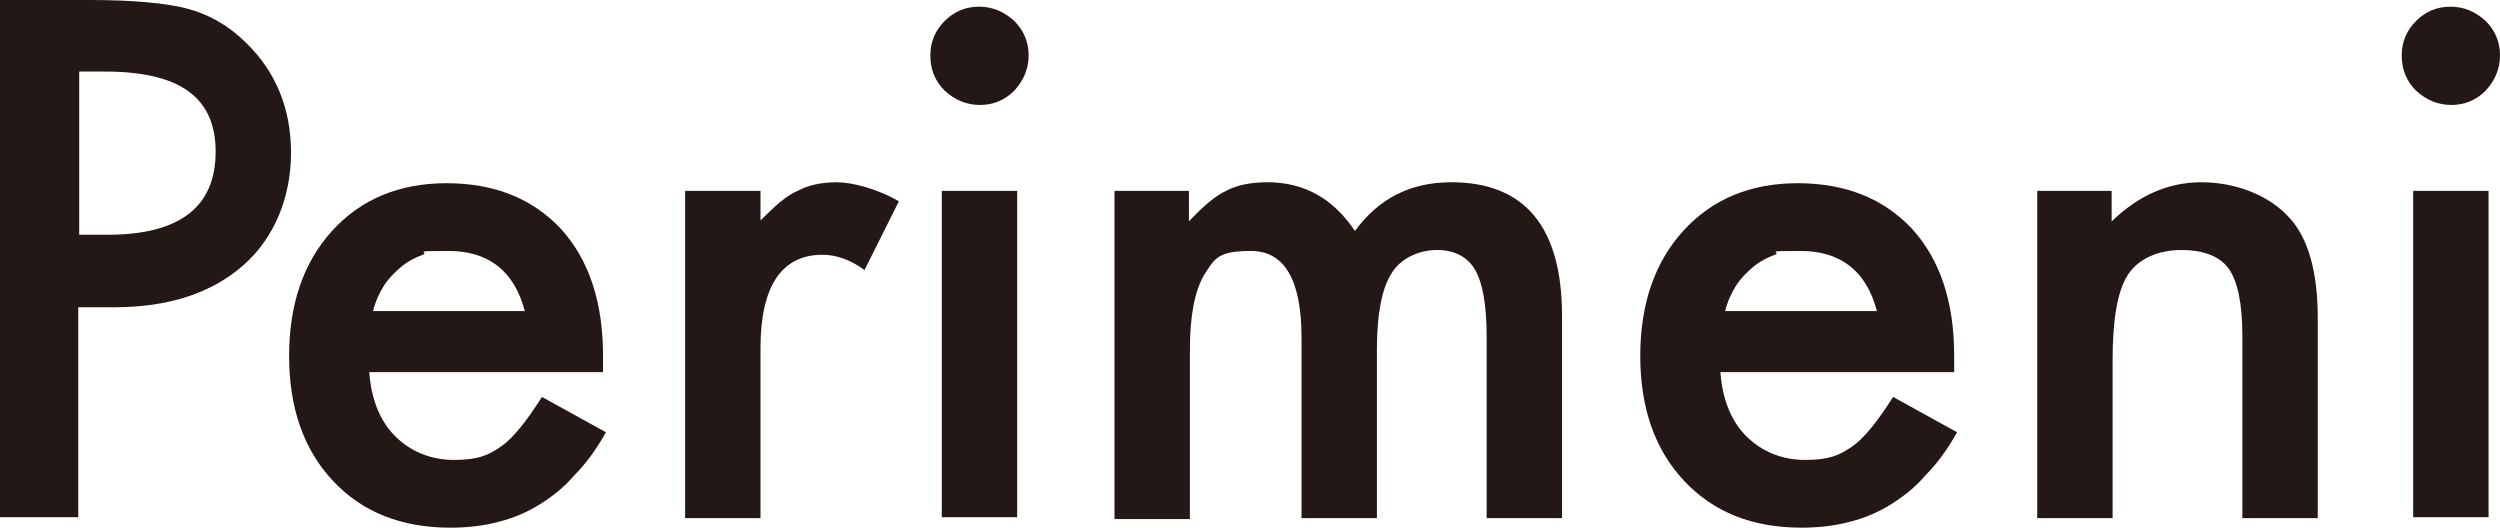
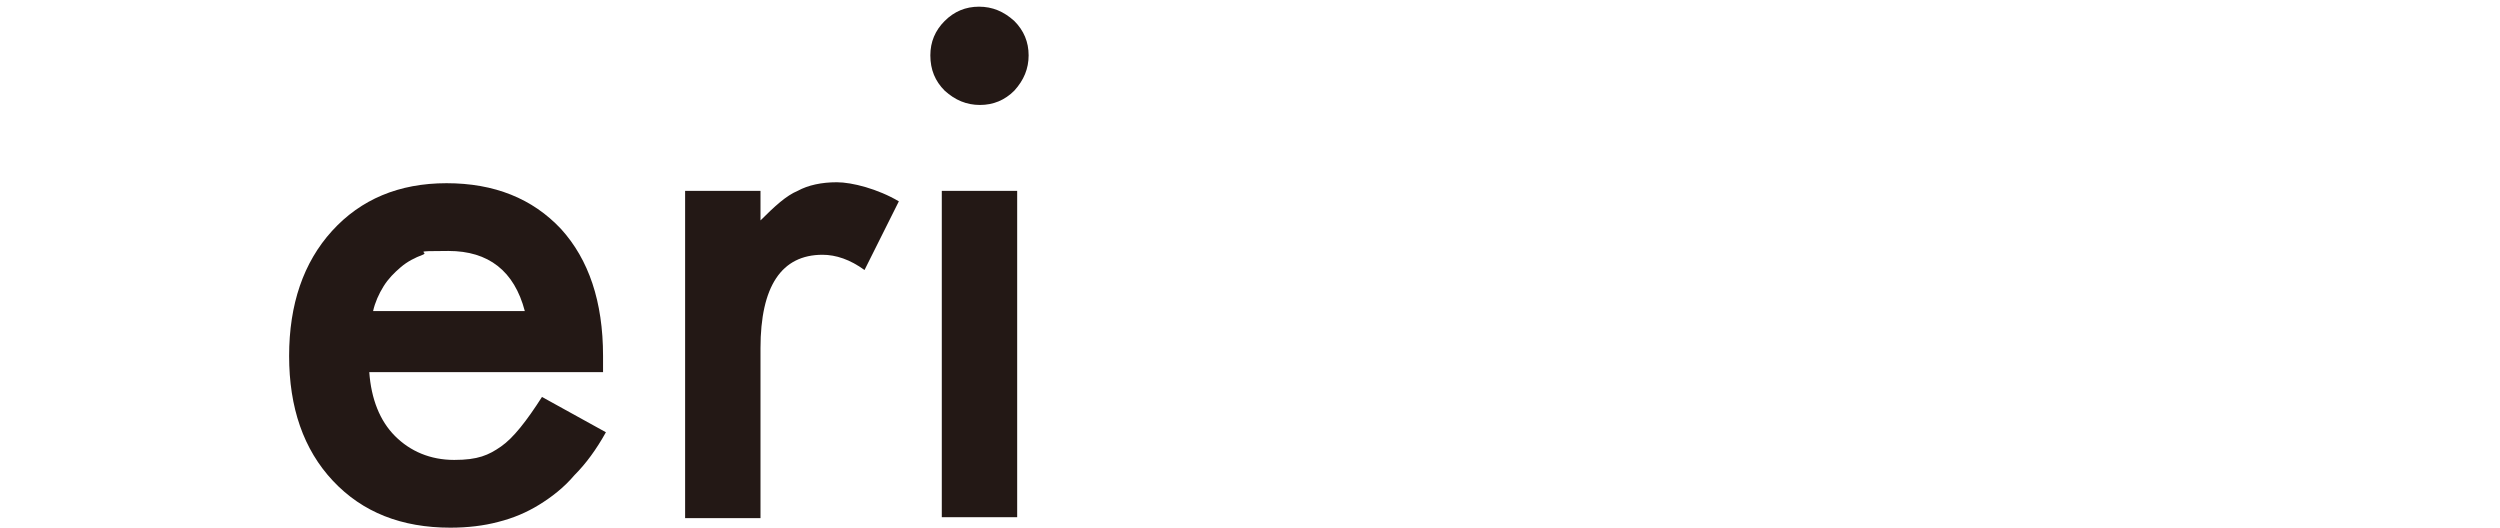
<svg xmlns="http://www.w3.org/2000/svg" id="_レイヤー_1" data-name="レイヤー 1" version="1.1" viewBox="0 0 262 55.3">
  <defs>
    <style>
      .cls-1 {
        fill: #231815;
        stroke-width: 0px;
      }
    </style>
  </defs>
-   <path class="cls-1" d="M8.2,32.2v22H0V0h9.3c4.5,0,8,.3,10.3.9,2.3.6,4.4,1.8,6.2,3.6,3.1,3,4.7,6.9,4.7,11.5s-1.7,8.9-5,11.8c-3.3,2.9-7.8,4.4-13.5,4.4h-3.8ZM8.2,24.6h3.1c7.5,0,11.3-2.9,11.3-8.7s-3.9-8.4-11.6-8.4h-2.7v17.1Z" />
  <path class="cls-1" d="M63.2,39h-24.5c.2,2.8,1.1,5.1,2.7,6.7,1.6,1.6,3.7,2.5,6.2,2.5s3.6-.5,4.9-1.4c1.3-.9,2.7-2.7,4.3-5.2l6.7,3.7c-1,1.8-2.1,3.3-3.3,4.5-1.1,1.3-2.4,2.3-3.7,3.1-1.3.8-2.7,1.4-4.3,1.8-1.5.4-3.2.6-5,.6-5.1,0-9.2-1.6-12.3-4.9-3.1-3.3-4.6-7.7-4.6-13.1s1.5-9.8,4.5-13.1c3-3.3,7-5,12-5s9,1.6,12,4.8c2.9,3.2,4.4,7.6,4.4,13.3v1.9ZM55,32.6c-1.1-4.2-3.8-6.3-8-6.3s-1.9.1-2.7.4c-.8.3-1.6.7-2.3,1.3-.7.6-1.3,1.2-1.8,2s-.9,1.7-1.1,2.6h15.9Z" />
  <path class="cls-1" d="M71.8,20h7.9v3.1c1.5-1.5,2.7-2.6,3.9-3.1,1.1-.6,2.5-.9,4.1-.9s4.3.7,6.5,2l-3.6,7.2c-1.5-1.1-3-1.6-4.4-1.6-4.3,0-6.5,3.3-6.5,9.8v17.8h-7.9V20Z" />
  <path class="cls-1" d="M97.5,5.8c0-1.4.5-2.6,1.5-3.6s2.2-1.5,3.6-1.5,2.6.5,3.7,1.5c1,1,1.5,2.2,1.5,3.6s-.5,2.6-1.5,3.7c-1,1-2.2,1.5-3.6,1.5s-2.6-.5-3.7-1.5c-1-1-1.5-2.2-1.5-3.7ZM106.6,20v34.2h-7.9V20h7.9Z" />
-   <path class="cls-1" d="M116.7,20h7.9v3.2c1.5-1.6,2.8-2.7,3.9-3.2,1.1-.6,2.6-.9,4.3-.9,3.9,0,6.9,1.7,9.2,5.1,2.5-3.4,5.8-5.1,10.1-5.1,7.7,0,11.6,4.7,11.6,14v21.2h-7.9v-19c0-3.3-.4-5.6-1.2-7-.8-1.4-2.2-2.1-4-2.1s-3.8.8-4.8,2.5c-1,1.6-1.5,4.3-1.5,7.9v17.7h-7.9v-18.9c0-6.1-1.8-9.1-5.3-9.1s-3.8.8-4.9,2.5c-1,1.7-1.5,4.3-1.5,7.9v17.7h-7.9V20Z" />
-   <path class="cls-1" d="M204.8,39h-24.5c.2,2.8,1.1,5.1,2.7,6.7,1.6,1.6,3.7,2.5,6.2,2.5s3.6-.5,4.9-1.4c1.3-.9,2.7-2.7,4.3-5.2l6.7,3.7c-1,1.8-2.1,3.3-3.3,4.5-1.1,1.3-2.4,2.3-3.7,3.1s-2.7,1.4-4.3,1.8c-1.5.4-3.2.6-5,.6-5.1,0-9.2-1.6-12.3-4.9-3.1-3.3-4.6-7.7-4.6-13.1s1.5-9.8,4.5-13.1c3-3.3,7-5,12-5s9,1.6,12,4.8c2.9,3.2,4.4,7.6,4.4,13.3v1.9ZM196.7,32.6c-1.1-4.2-3.8-6.3-8-6.3s-1.9.1-2.7.4c-.8.3-1.6.7-2.3,1.3-.7.6-1.3,1.2-1.8,2s-.9,1.7-1.1,2.6h15.9Z" />
-   <path class="cls-1" d="M213.4,20h7.9v3.2c2.8-2.7,5.9-4.1,9.4-4.1s7.1,1.3,9.3,3.8c1.9,2.1,2.9,5.6,2.9,10.4v21h-7.9v-19.1c0-3.4-.5-5.7-1.4-7-.9-1.3-2.6-2-5-2s-4.5.9-5.6,2.6c-1.1,1.7-1.6,4.7-1.6,9v16.5h-7.9V20Z" />
-   <path class="cls-1" d="M251.7,5.8c0-1.4.5-2.6,1.5-3.6,1-1,2.2-1.5,3.6-1.5s2.6.5,3.7,1.5c1,1,1.5,2.2,1.5,3.6s-.5,2.6-1.5,3.7c-1,1-2.2,1.5-3.6,1.5s-2.6-.5-3.7-1.5c-1-1-1.5-2.2-1.5-3.7ZM260.8,20v34.2h-7.9V20h7.9Z" />
</svg>